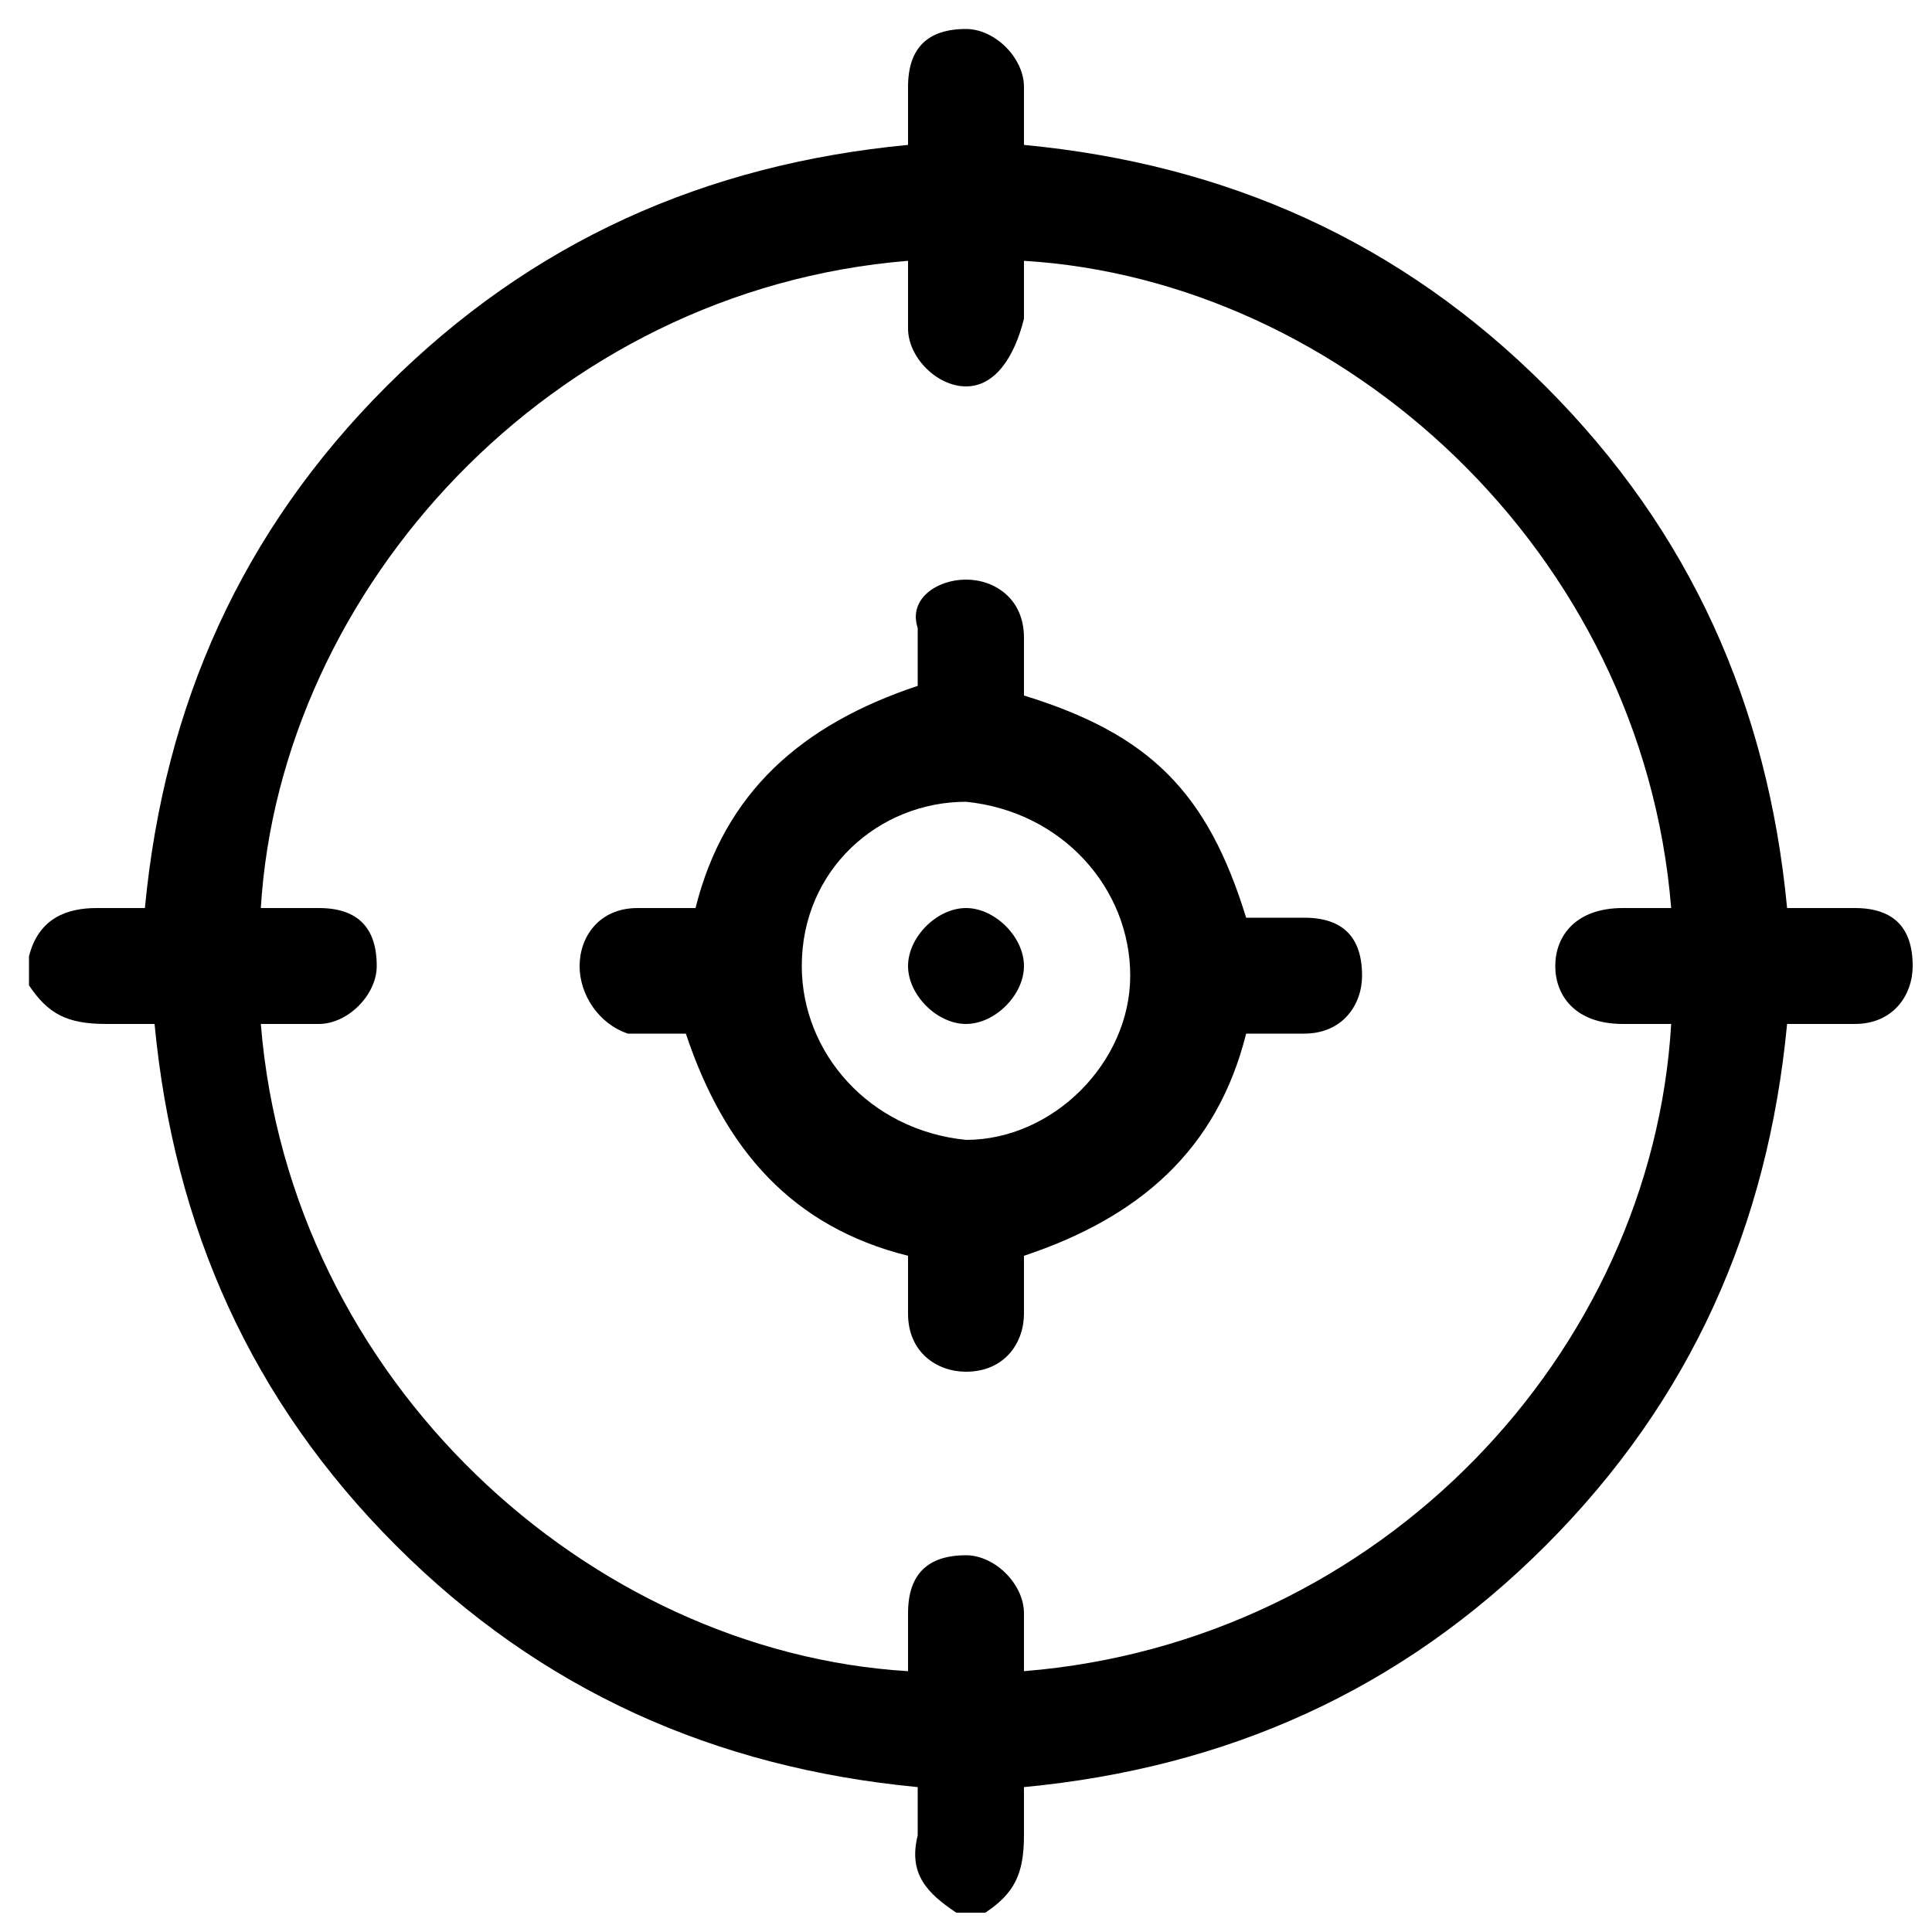
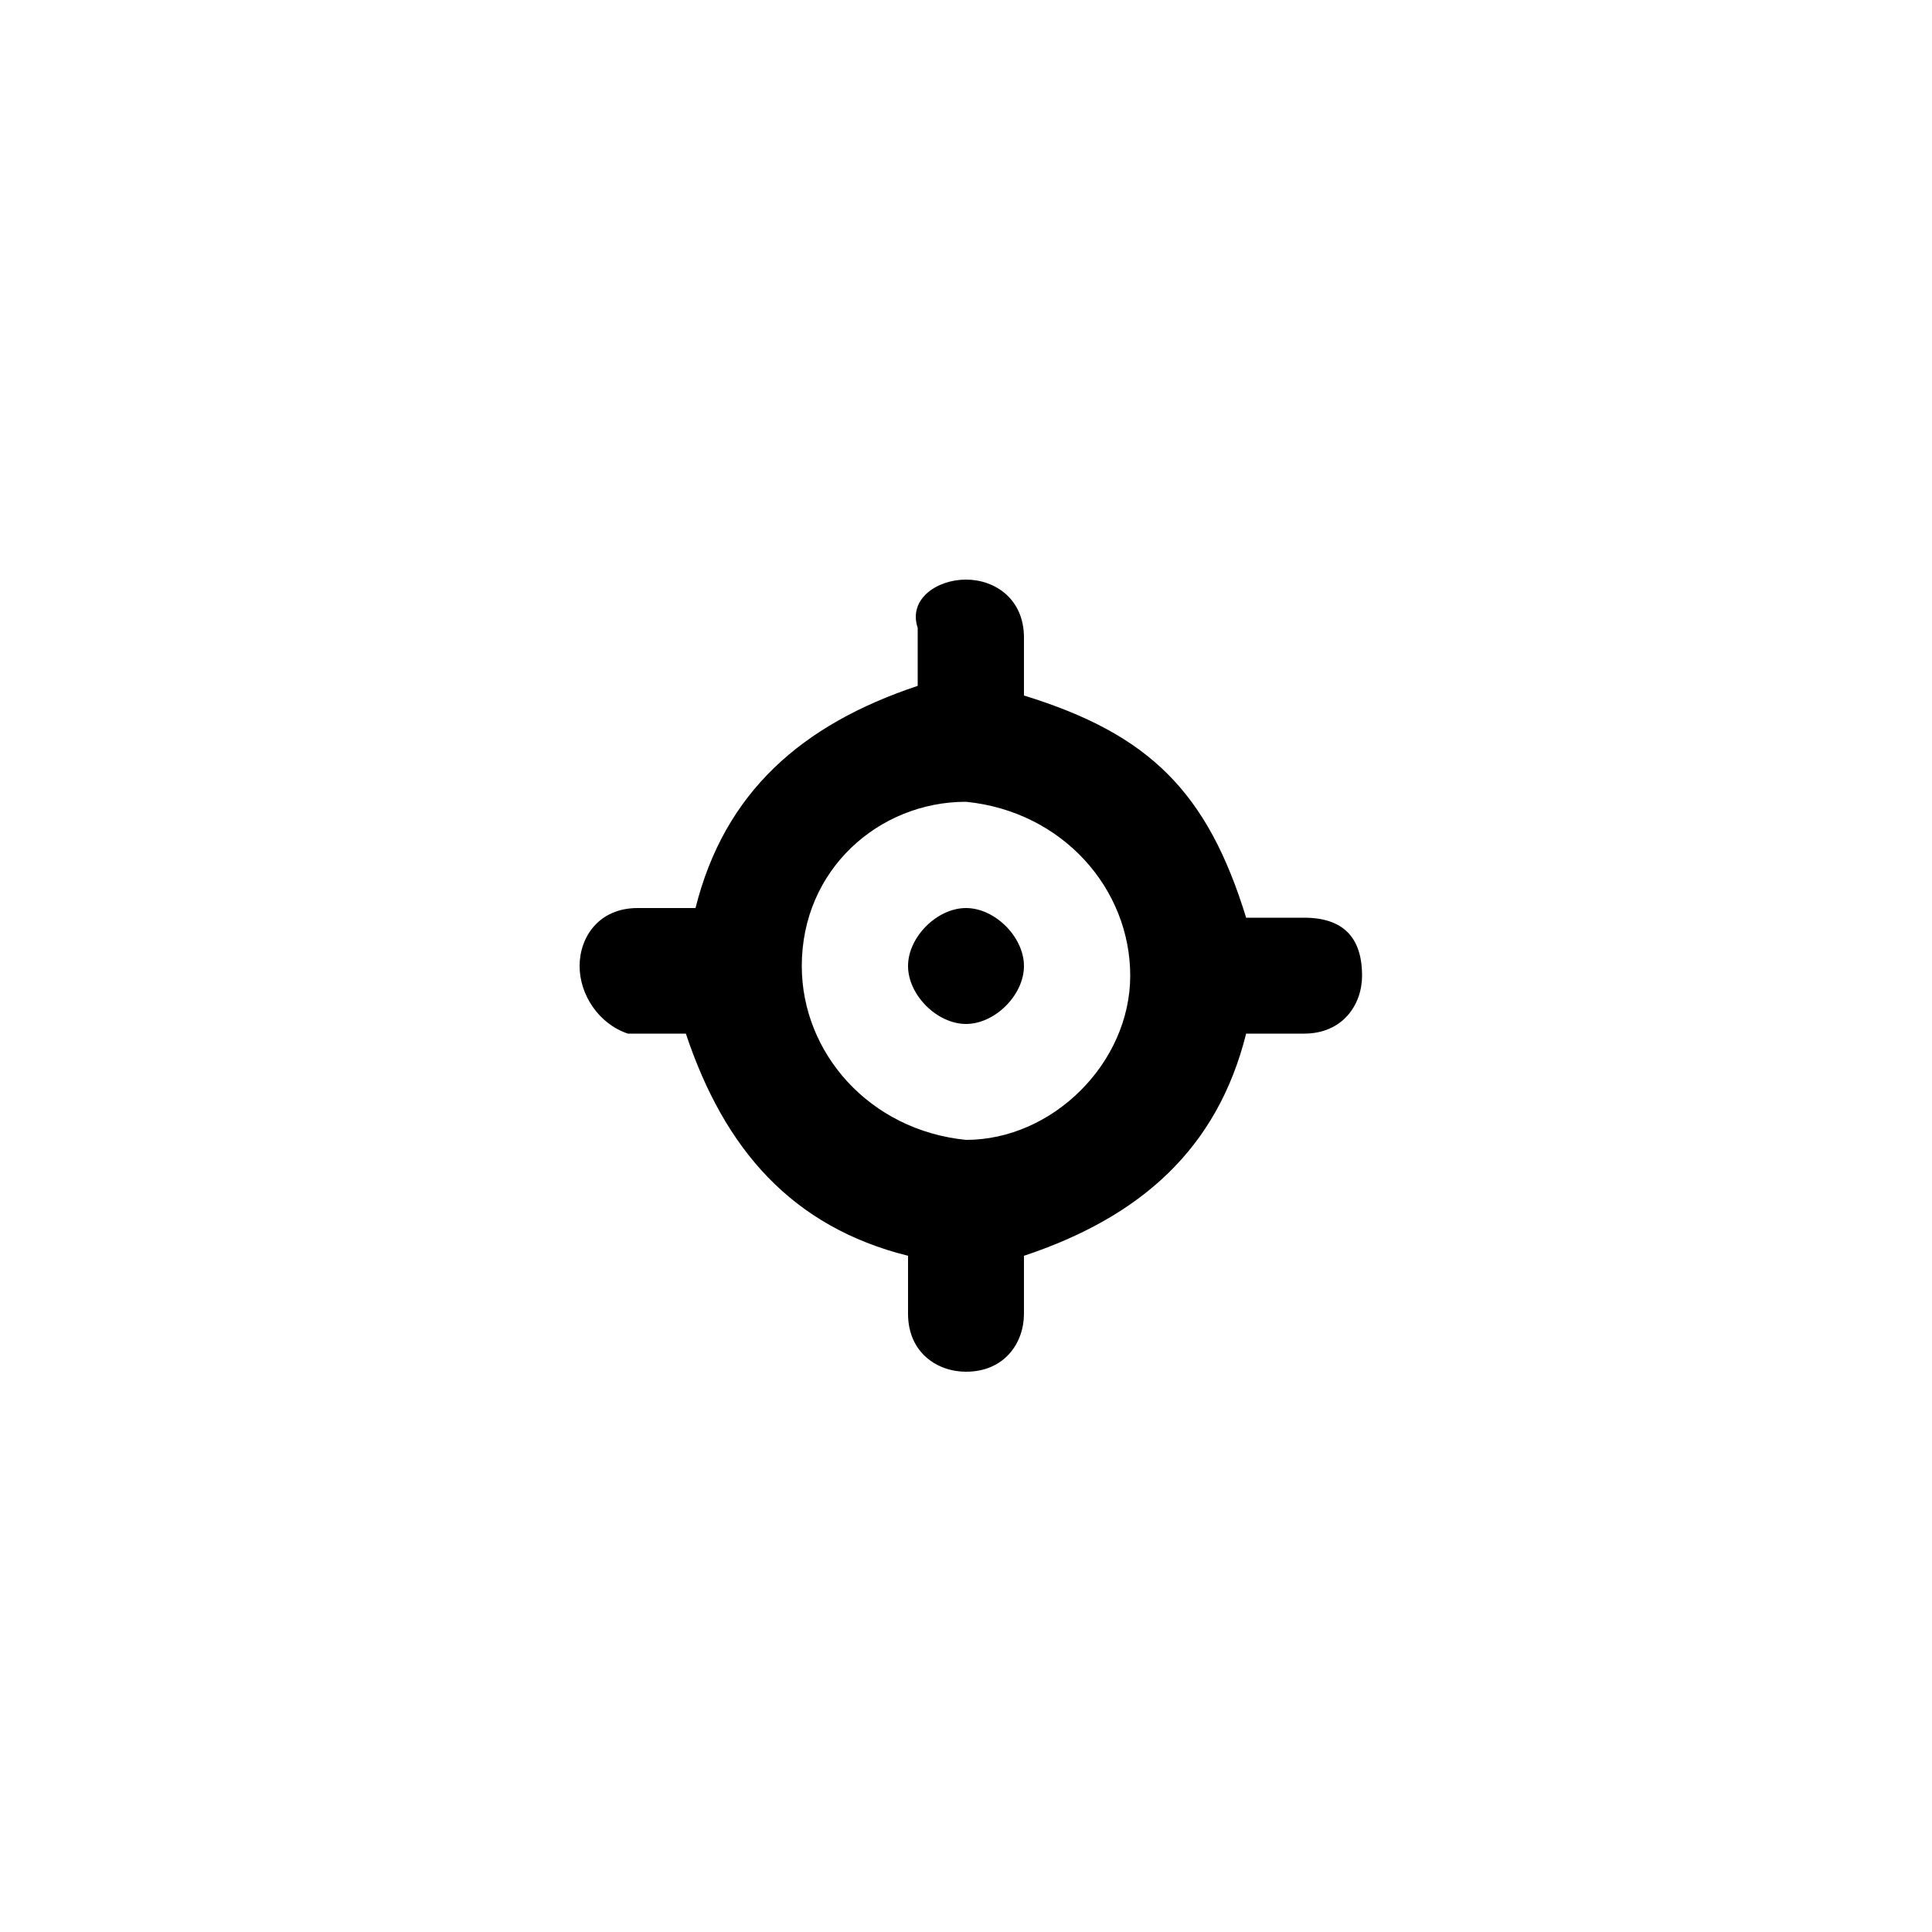
<svg xmlns="http://www.w3.org/2000/svg" version="1.1" id="Layer_1" x="0px" y="0px" viewBox="0 0 20 20" style="enable-background:new 0 0 20 20;" xml:space="preserve">
  <g>
-     <path d="M0.3,9.9C0.4,9.5,0.7,9.4,1,9.4c0.2,0,0.3,0,0.5,0C1.7,7.3,2.5,5.5,4,4c1.5-1.5,3.3-2.3,5.4-2.5c0-0.2,0-0.4,0-0.6   c0-0.4,0.2-0.6,0.6-0.6c0.3,0,0.6,0.3,0.6,0.6c0,0.2,0,0.4,0,0.6c2.1,0.2,3.9,1,5.4,2.5c1.5,1.5,2.3,3.3,2.5,5.4c0.2,0,0.5,0,0.7,0   c0.4,0,0.6,0.2,0.6,0.6c0,0.3-0.2,0.6-0.6,0.6c-0.2,0-0.4,0-0.7,0c-0.2,2.1-1,3.9-2.5,5.4c-1.5,1.5-3.3,2.3-5.4,2.5   c0,0.2,0,0.3,0,0.5c0,0.4-0.1,0.6-0.4,0.8c-0.1,0-0.2,0-0.3,0c-0.3-0.2-0.5-0.4-0.4-0.8c0-0.2,0-0.3,0-0.5c-2.1-0.2-3.9-1-5.4-2.5   c-1.5-1.5-2.3-3.3-2.5-5.4c-0.2,0-0.4,0-0.5,0c-0.4,0-0.6-0.1-0.8-0.4C0.3,10.1,0.3,10,0.3,9.9z M9.4,2.7C5.7,3,2.9,6.1,2.7,9.4   c0.2,0,0.4,0,0.6,0c0.4,0,0.6,0.2,0.6,0.6c0,0.3-0.3,0.6-0.6,0.6c-0.2,0-0.4,0-0.6,0c0.3,3.7,3.4,6.5,6.7,6.7c0-0.2,0-0.4,0-0.6   c0-0.4,0.2-0.6,0.6-0.6c0.3,0,0.6,0.3,0.6,0.6c0,0.2,0,0.4,0,0.6c3.7-0.3,6.5-3.3,6.7-6.7c-0.2,0-0.4,0-0.5,0   c-0.5,0-0.7-0.3-0.7-0.6c0-0.3,0.2-0.6,0.7-0.6c0.2,0,0.4,0,0.5,0c-0.3-3.7-3.4-6.5-6.7-6.7c0,0.2,0,0.4,0,0.6   C10.5,3.7,10.3,4,10,4C9.7,4,9.4,3.7,9.4,3.4C9.4,3.2,9.4,3,9.4,2.7z" />
    <path d="M10.6,7.2c1.3,0.4,1.9,1,2.3,2.3c0.2,0,0.4,0,0.6,0c0.4,0,0.6,0.2,0.6,0.6c0,0.3-0.2,0.6-0.6,0.6c-0.2,0-0.4,0-0.6,0   c-0.3,1.2-1.1,1.9-2.3,2.3c0,0.2,0,0.4,0,0.6c0,0.3-0.2,0.6-0.6,0.6c-0.3,0-0.6-0.2-0.6-0.6c0-0.2,0-0.4,0-0.6   c-1.2-0.3-1.9-1.1-2.3-2.3c-0.2,0-0.4,0-0.6,0C6.2,10.6,6,10.3,6,10c0-0.3,0.2-0.6,0.6-0.6c0.2,0,0.4,0,0.6,0   c0.3-1.2,1.1-1.9,2.3-2.3c0-0.2,0-0.4,0-0.6C9.4,6.2,9.7,6,10,6c0.3,0,0.6,0.2,0.6,0.6C10.6,6.8,10.6,7,10.6,7.2z M11.7,10.1   c0-0.9-0.7-1.7-1.7-1.8C9.1,8.3,8.3,9,8.3,10c0,0.9,0.7,1.7,1.7,1.8C10.9,11.8,11.7,11,11.7,10.1z" />
    <path d="M10,10.6c-0.3,0-0.6-0.3-0.6-0.6c0-0.3,0.3-0.6,0.6-0.6c0.3,0,0.6,0.3,0.6,0.6C10.6,10.3,10.3,10.6,10,10.6z" />
  </g>
</svg>